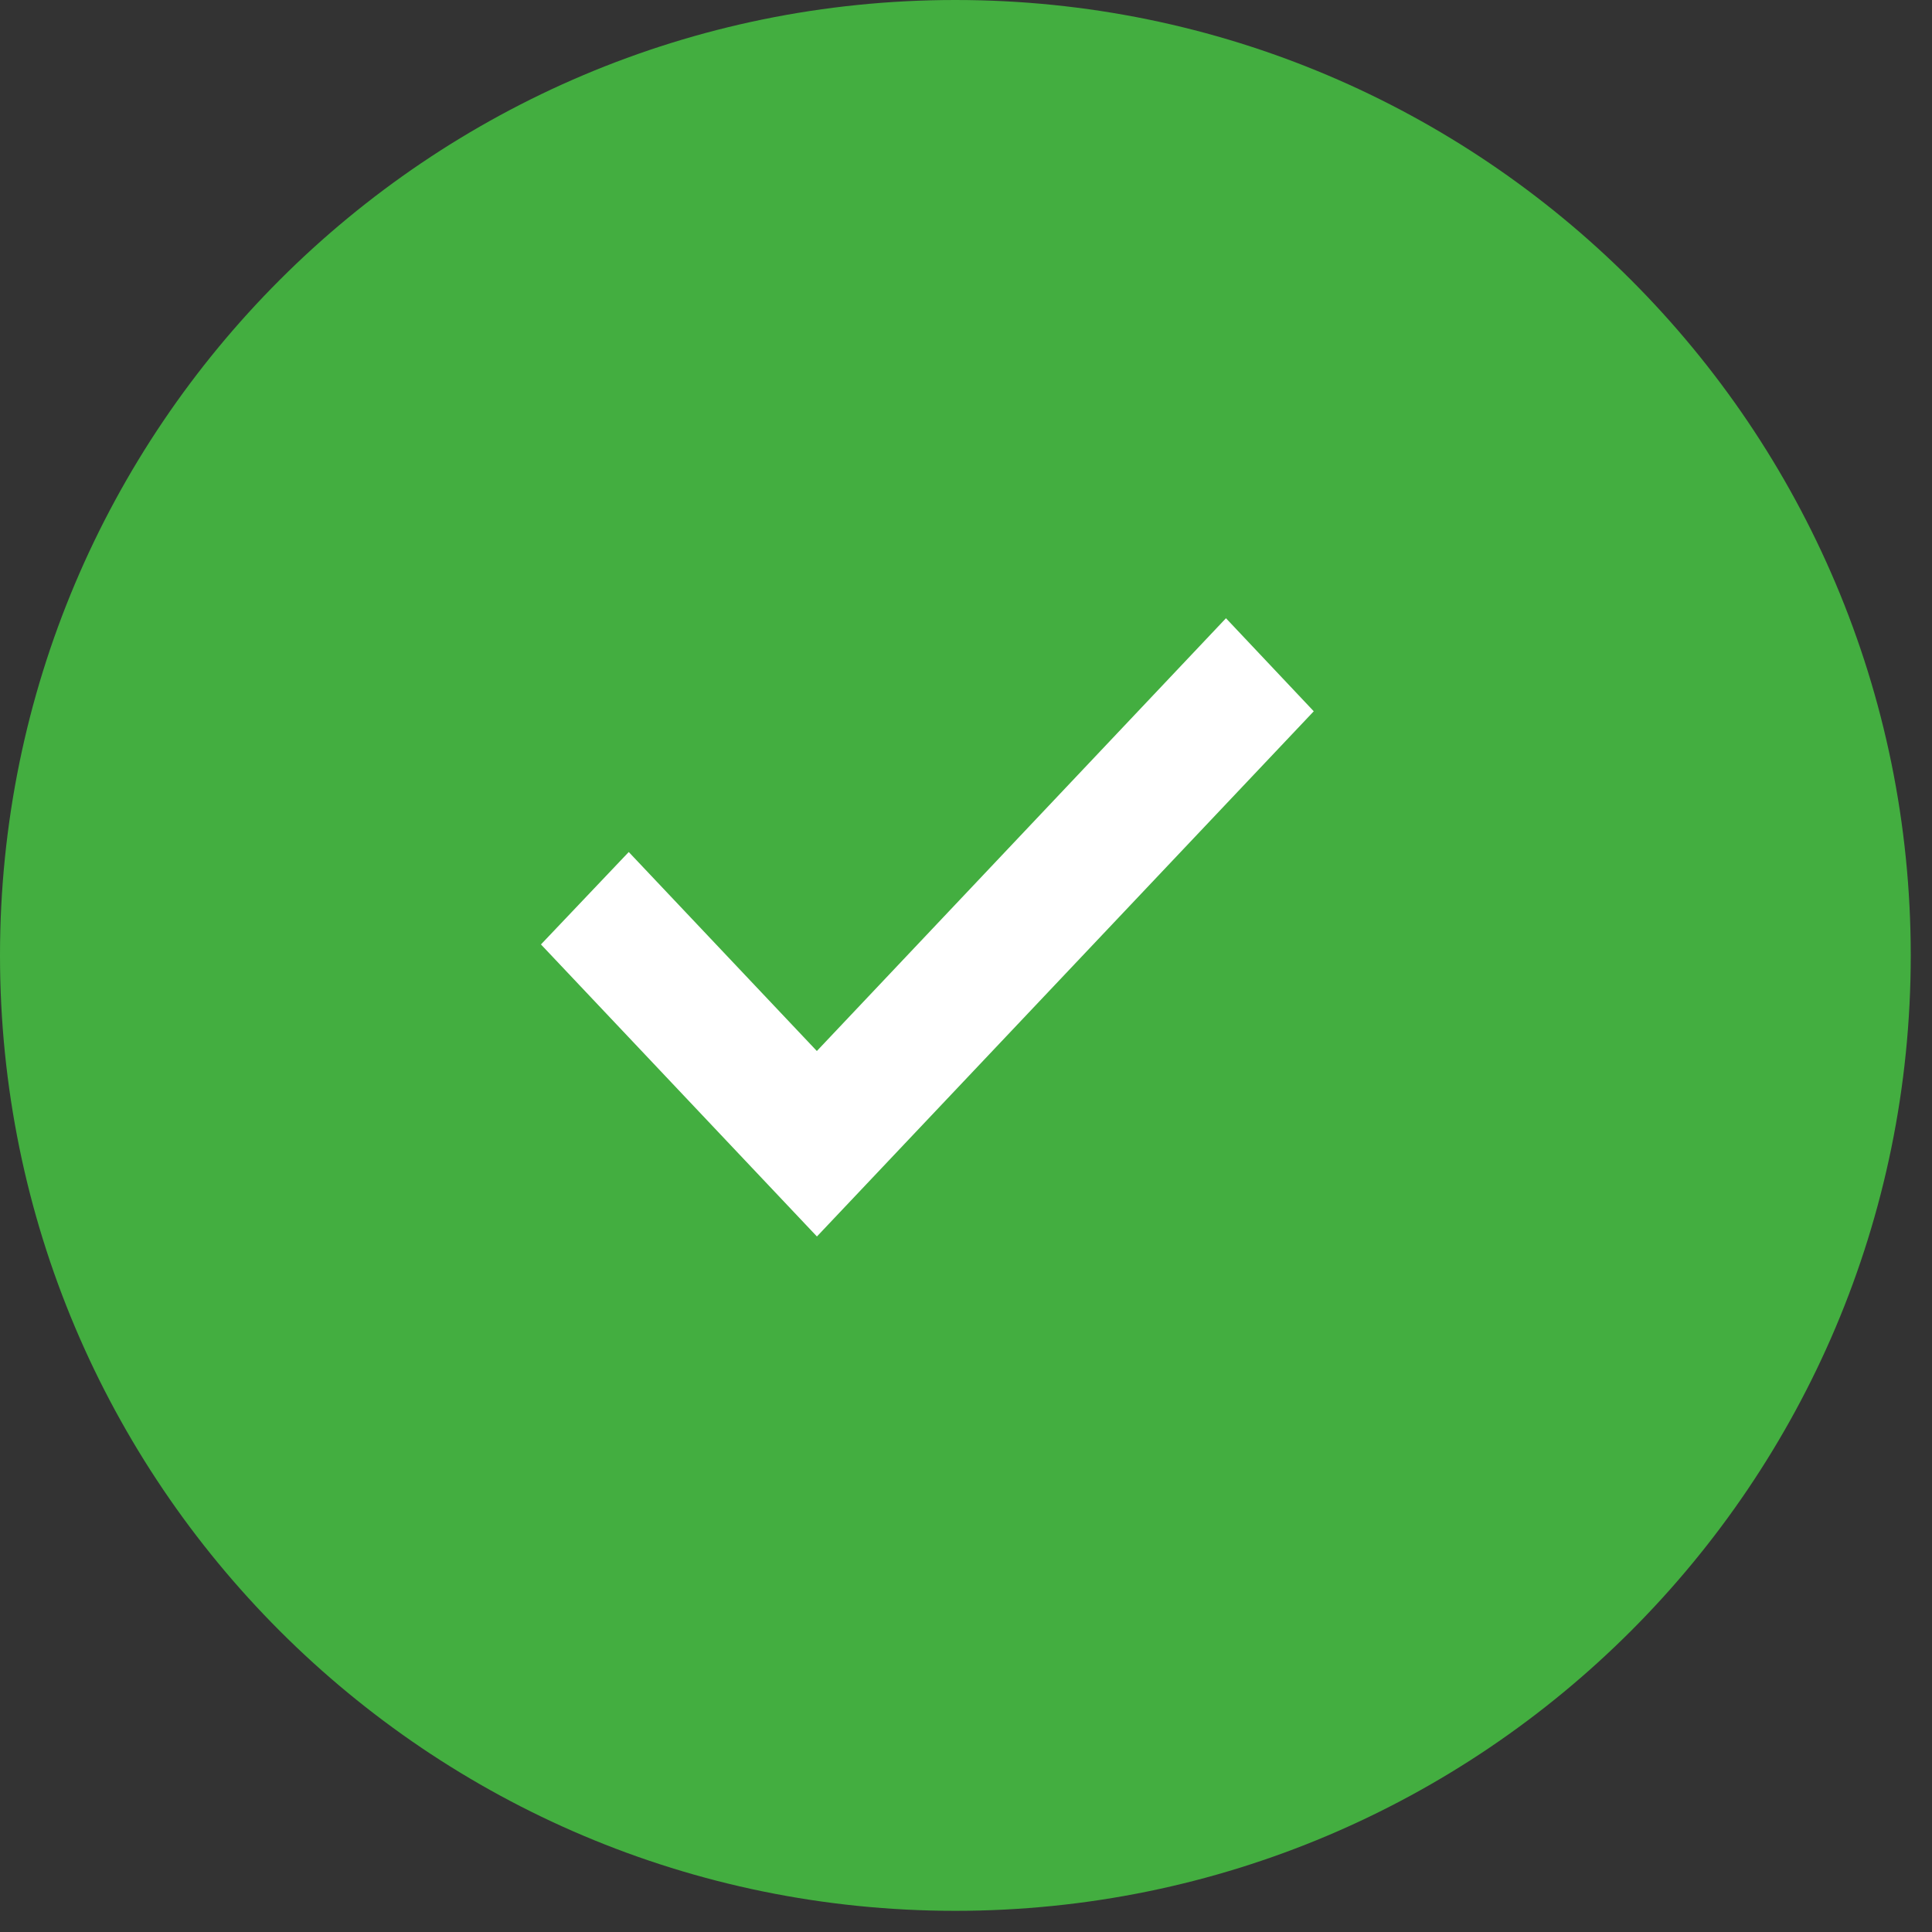
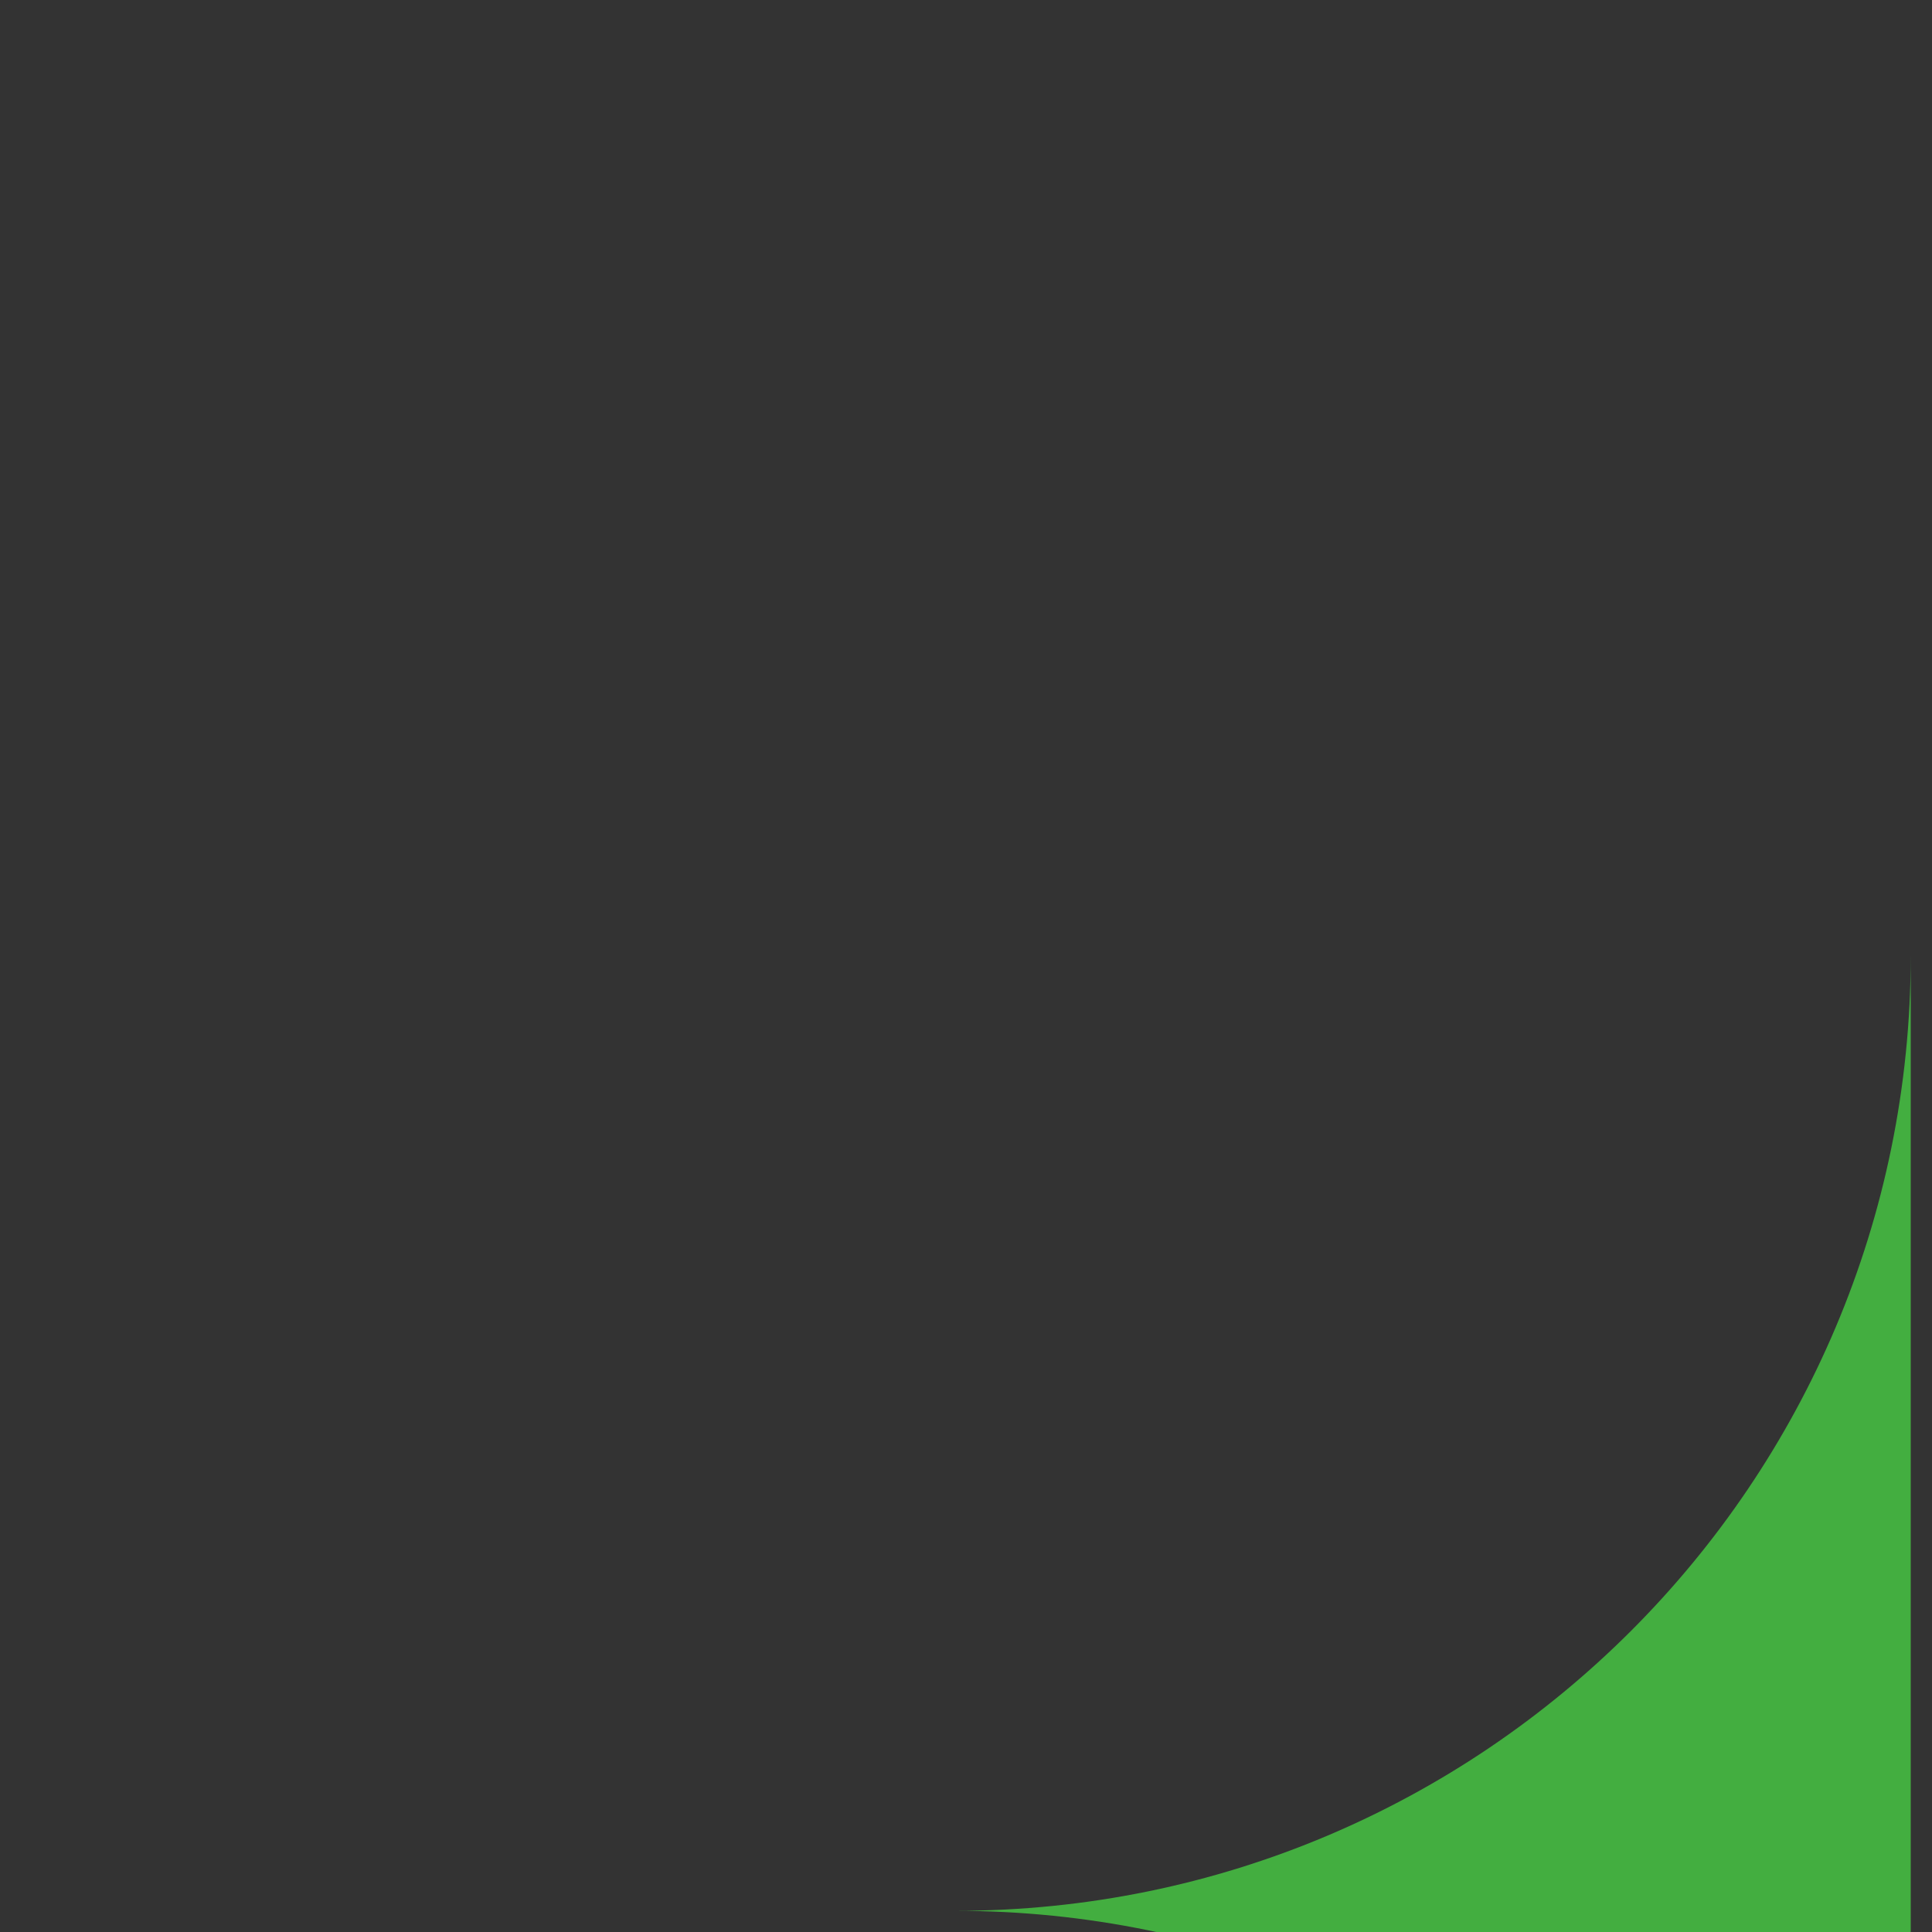
<svg xmlns="http://www.w3.org/2000/svg" width="25" height="25" fill="none" viewBox="0 0 25 25">
  <rect x="0" y="0" width="25" height="25" fill="#333333" stroke="none" />
-   <path fill="#43AE40" d="M24.725 12.363c0 6.828-5.535 12.363-12.363 12.363C5.535 24.726 0 19.19 0 12.363 0 5.535 5.535 0 12.362 0c6.828 0 12.363 5.535 12.363 12.363z" />
-   <path fill="#fff" fill-rule="evenodd" d="M10.571 16L7 12.221l1.136-1.196L10.57 13.6 15.864 8 17 9.204 10.571 16z" clip-rule="evenodd" />
+   <path fill="#43AE40" d="M24.725 12.363c0 6.828-5.535 12.363-12.363 12.363c6.828 0 12.363 5.535 12.363 12.363z" />
</svg>